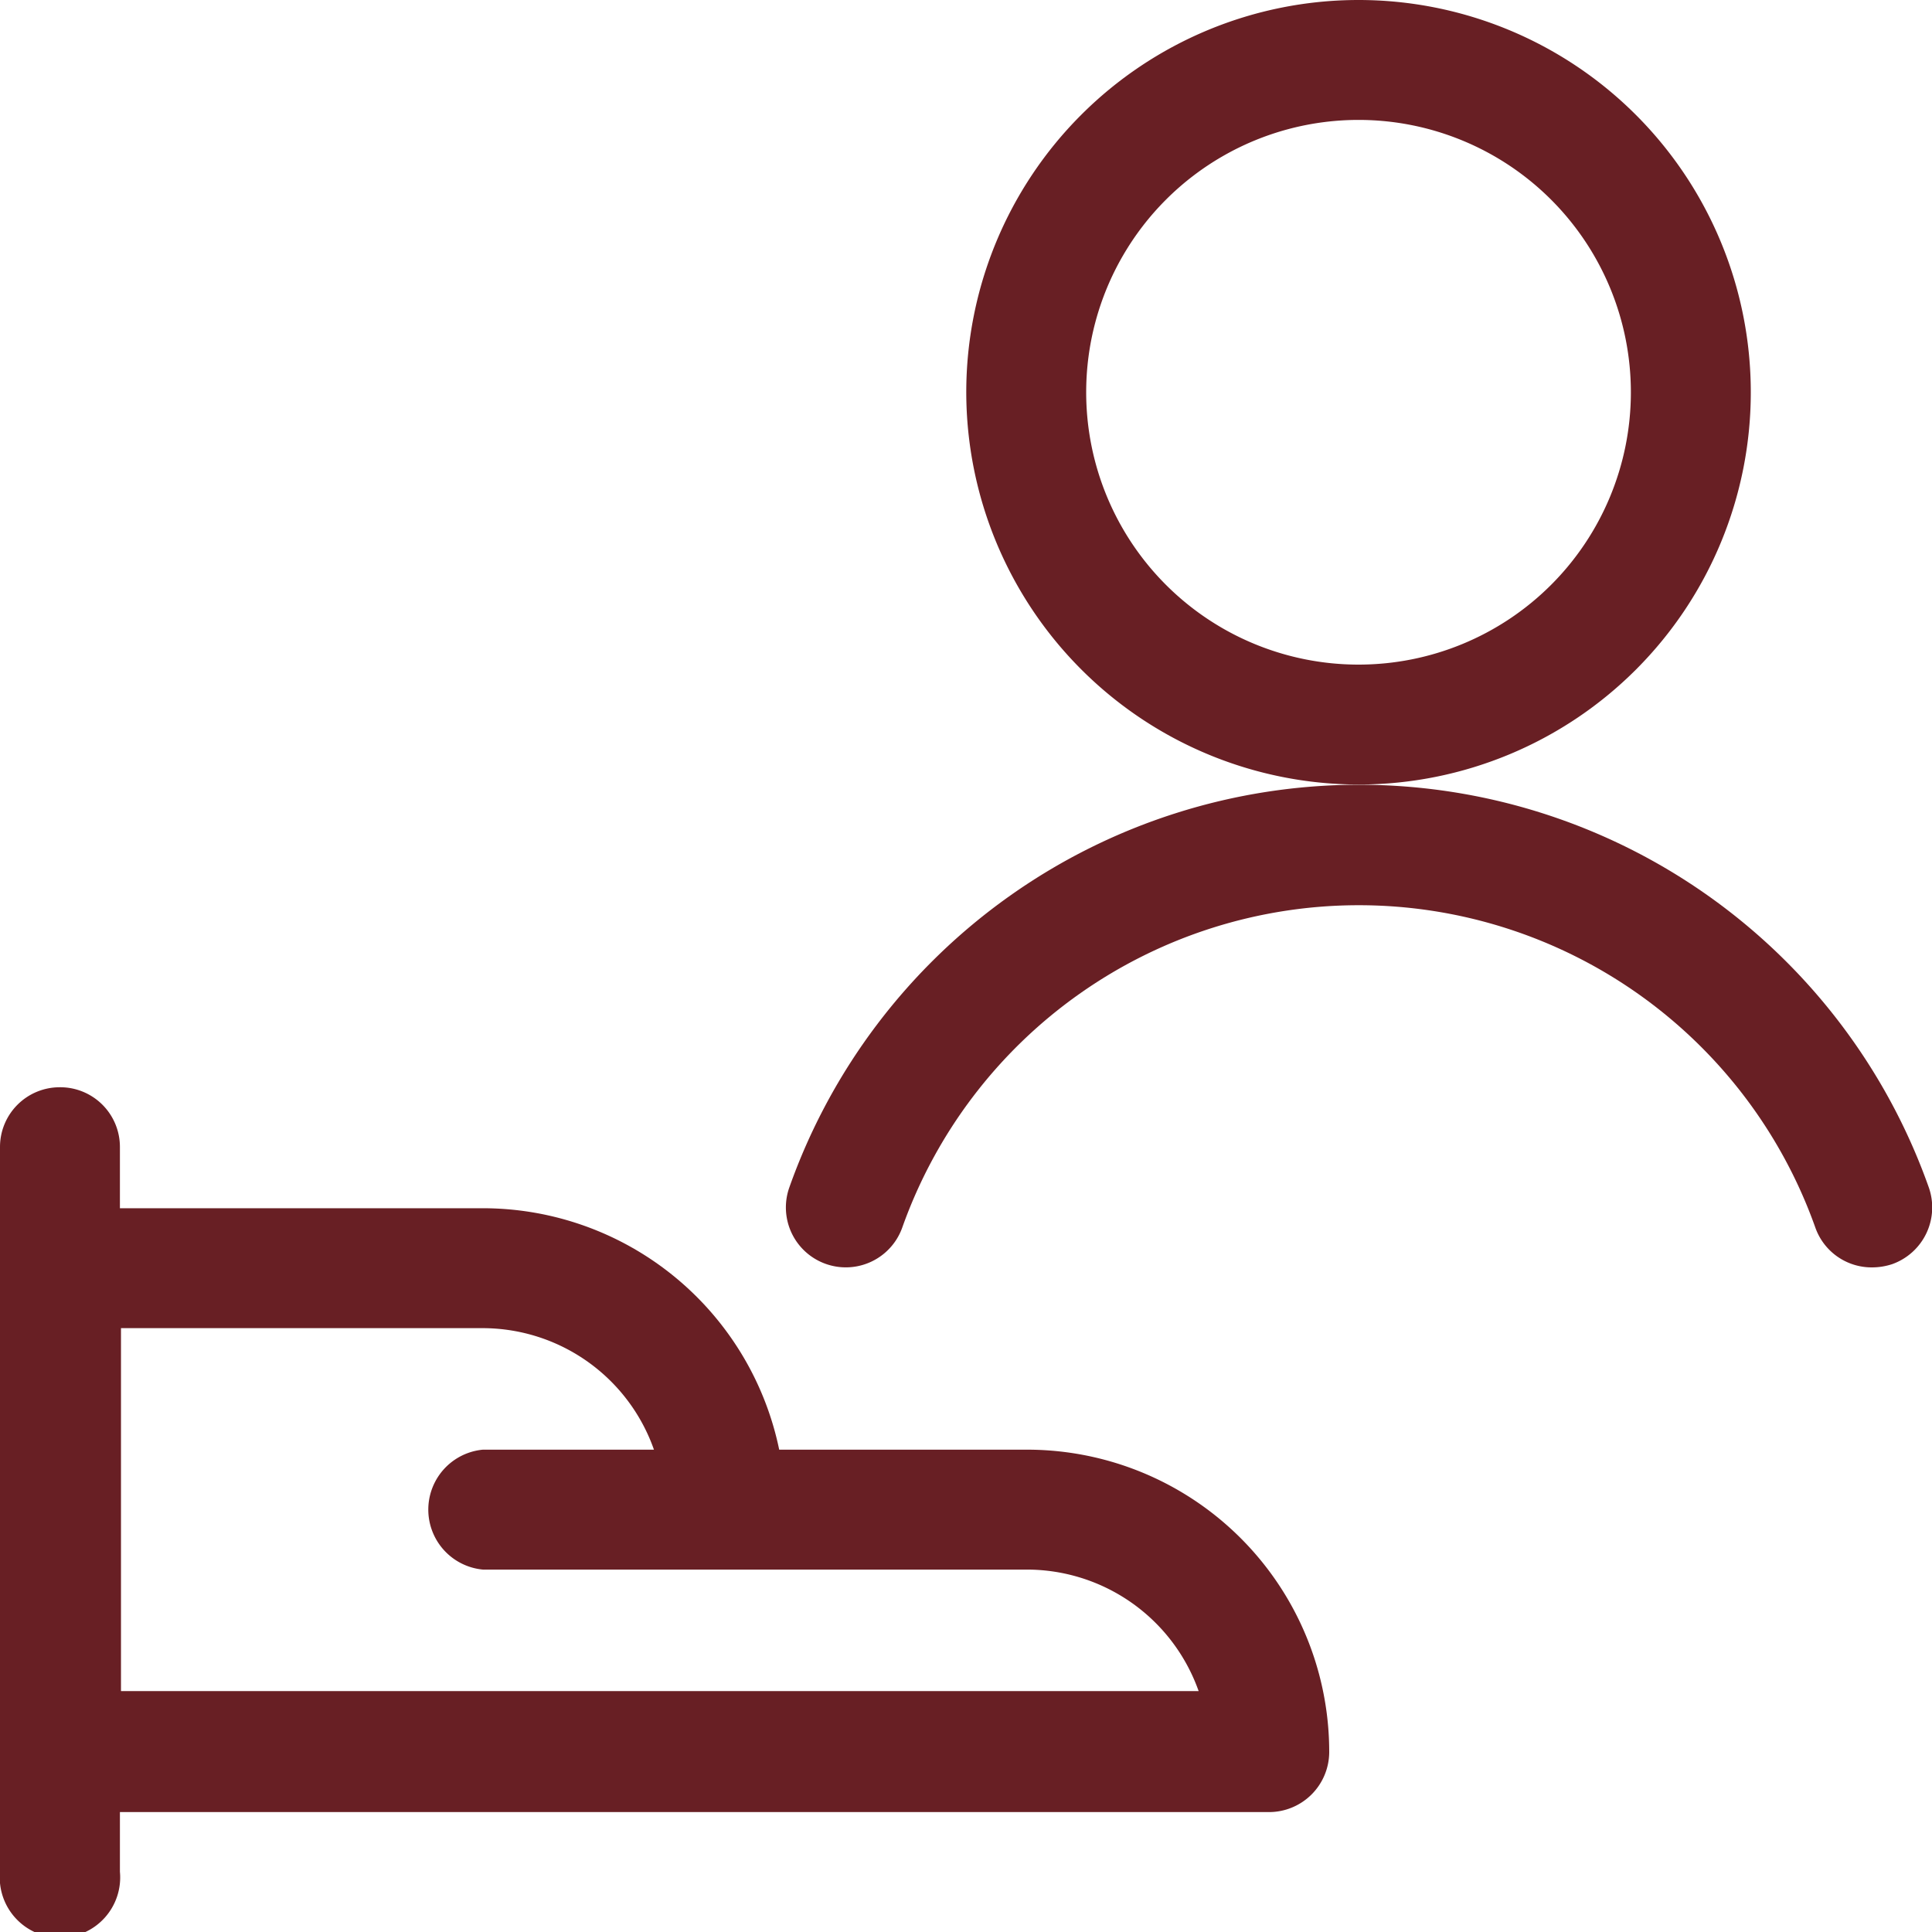
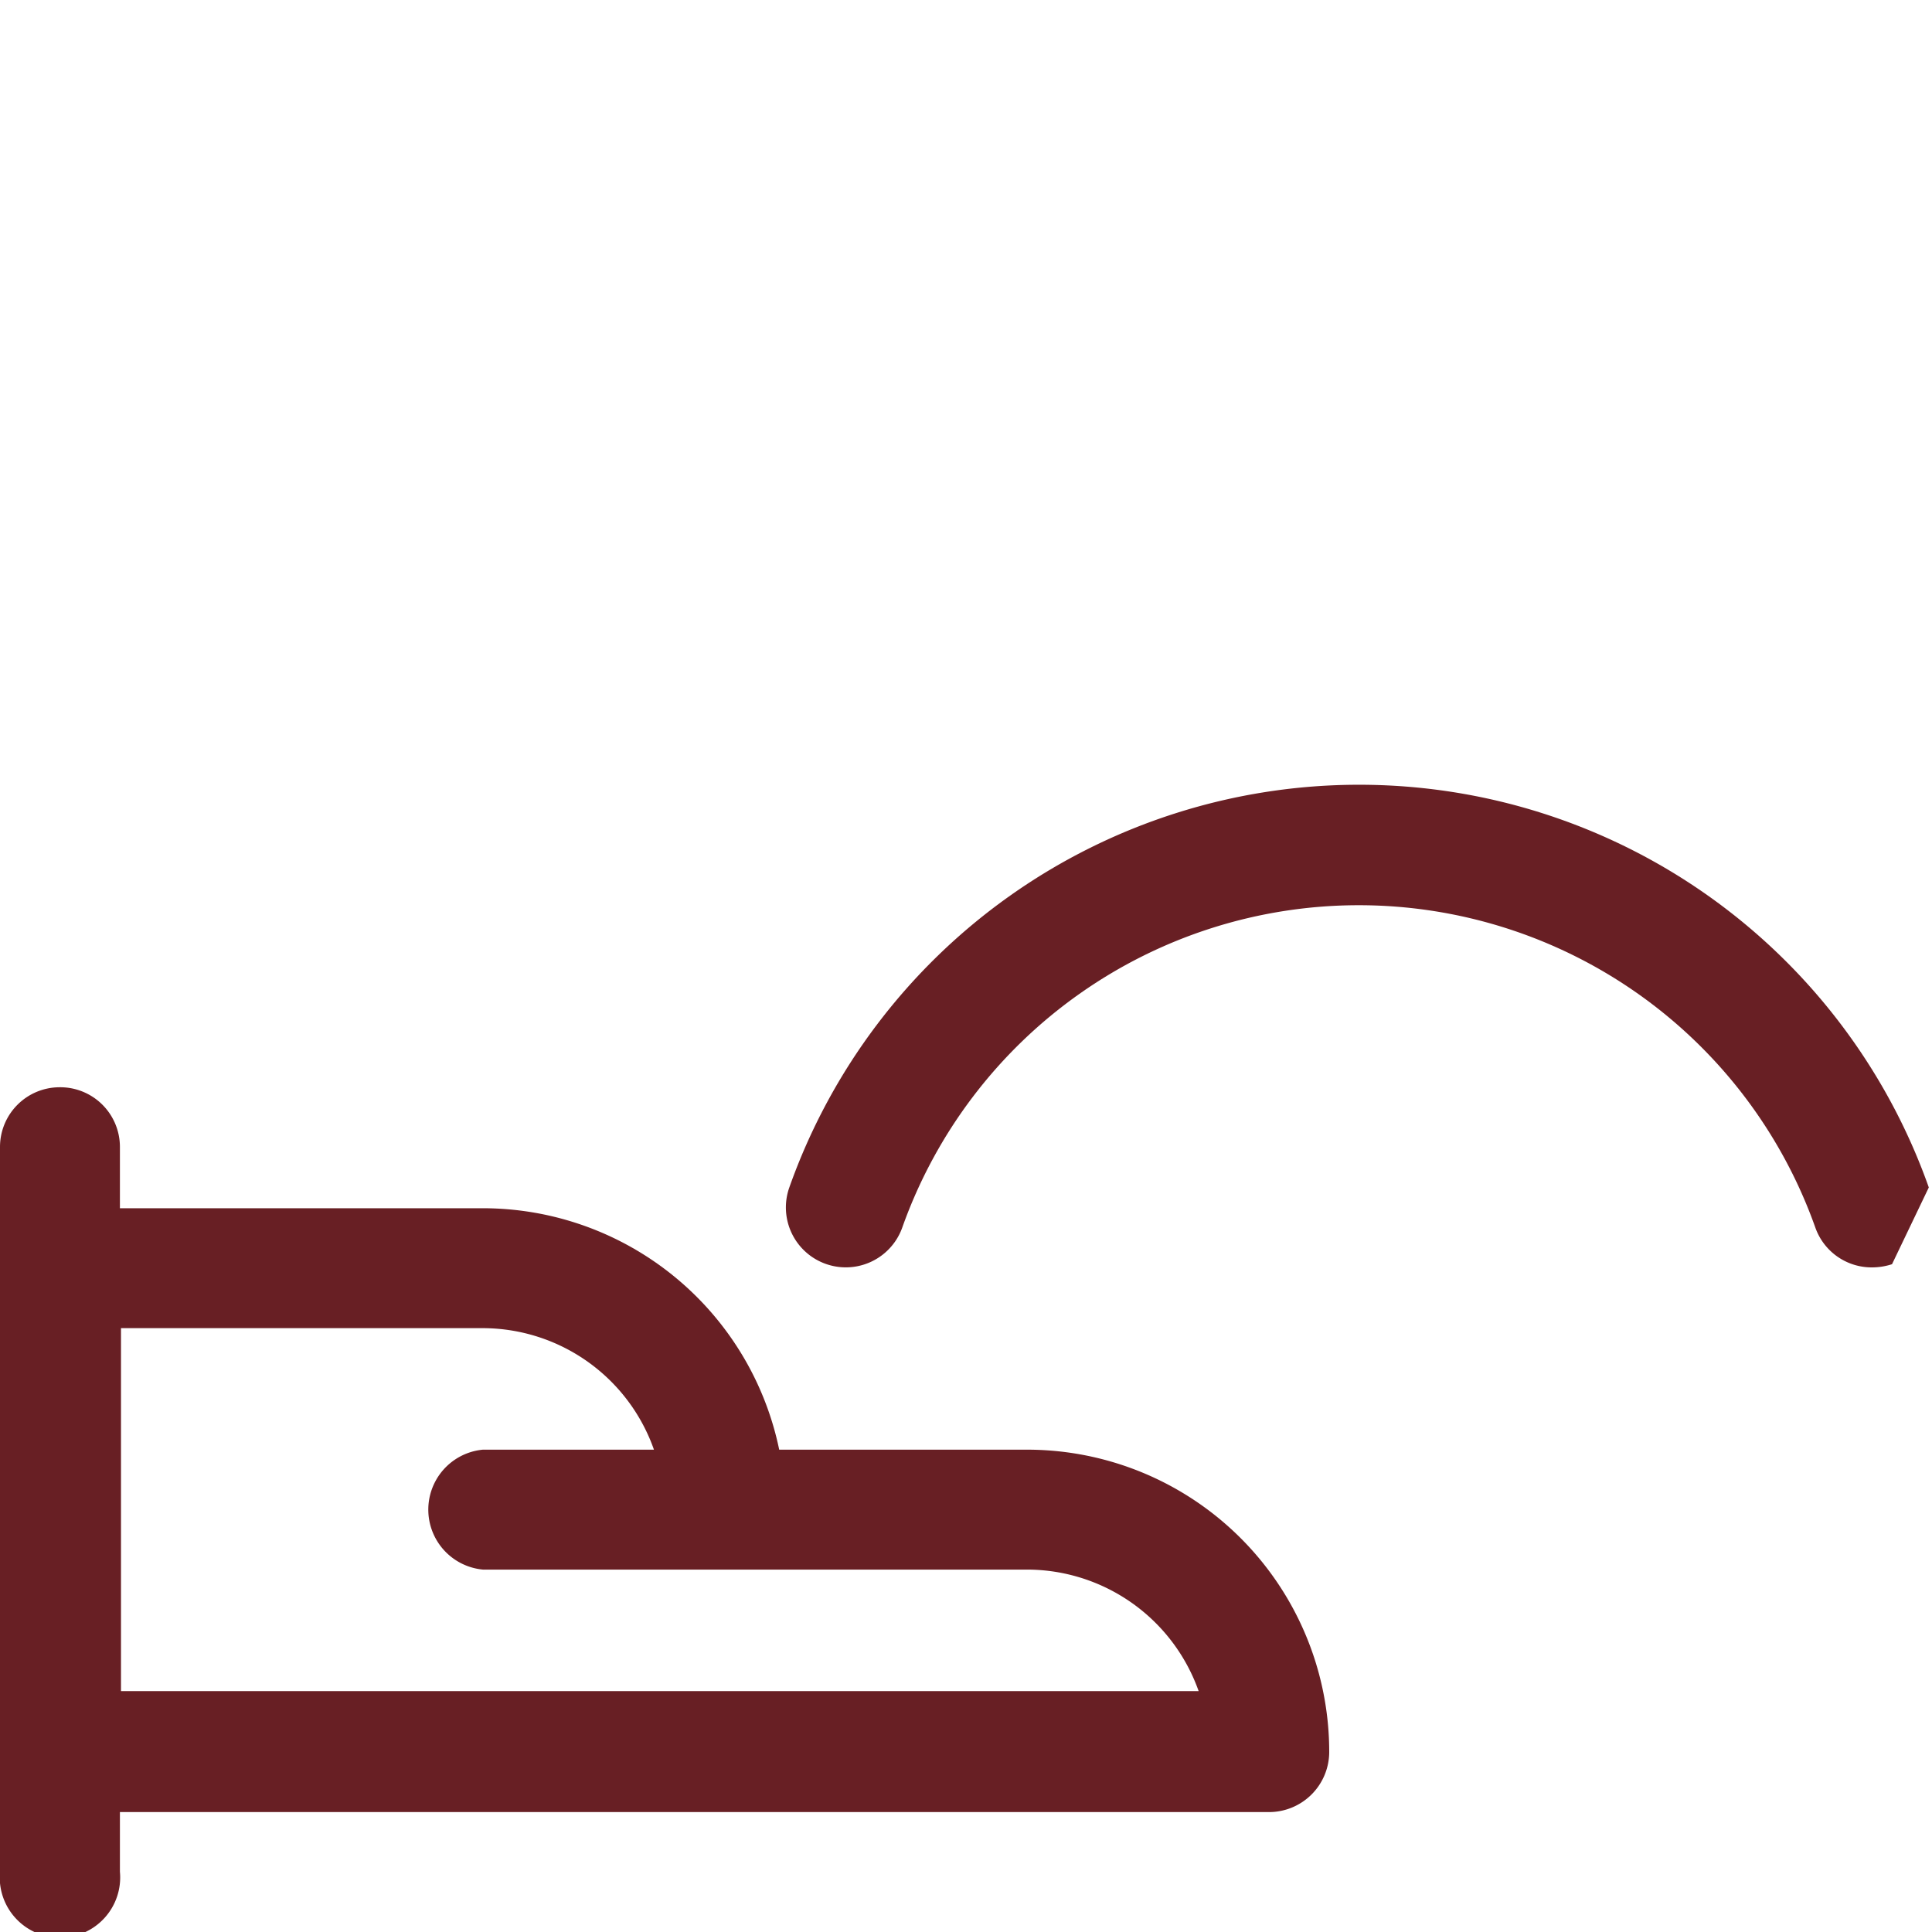
<svg xmlns="http://www.w3.org/2000/svg" width="36.25" height="36.25" viewBox="0 0 36.25 36.25">
  <title>Recurso 7</title>
  <rect x="0.13" y="0.12" width="36" height="36" style="fill:none" />
  <path d="M19.27,27.2H14.62a5.68,5.68,0,0,0-5.55-4.53H2.25V21.52A1.12,1.12,0,0,0,1.12,20.4,1.12,1.12,0,0,0,0,21.52v13.6a1.13,1.13,0,1,0,2.25,0V34H23.81a1.13,1.13,0,0,0,1.13-1.12A5.67,5.67,0,0,0,19.27,27.2Zm-17,4.53V24.92H9.07a3.41,3.41,0,0,1,3.2,2.28H9.06a1.13,1.13,0,0,0,0,2.25H19.27a3.42,3.42,0,0,1,3.22,2.28Z" style="fill:#681F24" />
-   <path d="M25.5,14.72a7.36,7.36,0,1,0-7.37-7.36A7.37,7.37,0,0,0,25.5,14.72Zm0-12.47a5.11,5.11,0,1,1-5.12,5.11A5.11,5.11,0,0,1,25.5,2.25Z" style="fill:#681F24" />
-   <path d="M36.19,22.28a11.34,11.34,0,0,0-21.38,0,1.12,1.12,0,1,0,2.12.75,9.09,9.09,0,0,1,17.13,0,1.12,1.12,0,0,0,1.06.75,1.21,1.21,0,0,0,.38-.06A1.13,1.13,0,0,0,36.19,22.28Z" style="fill:#681F24" />
+   <path d="M36.19,22.28a11.34,11.34,0,0,0-21.38,0,1.12,1.12,0,1,0,2.12.75,9.09,9.09,0,0,1,17.13,0,1.12,1.12,0,0,0,1.06.75,1.21,1.21,0,0,0,.38-.06Z" style="fill:#681F24" />
</svg>